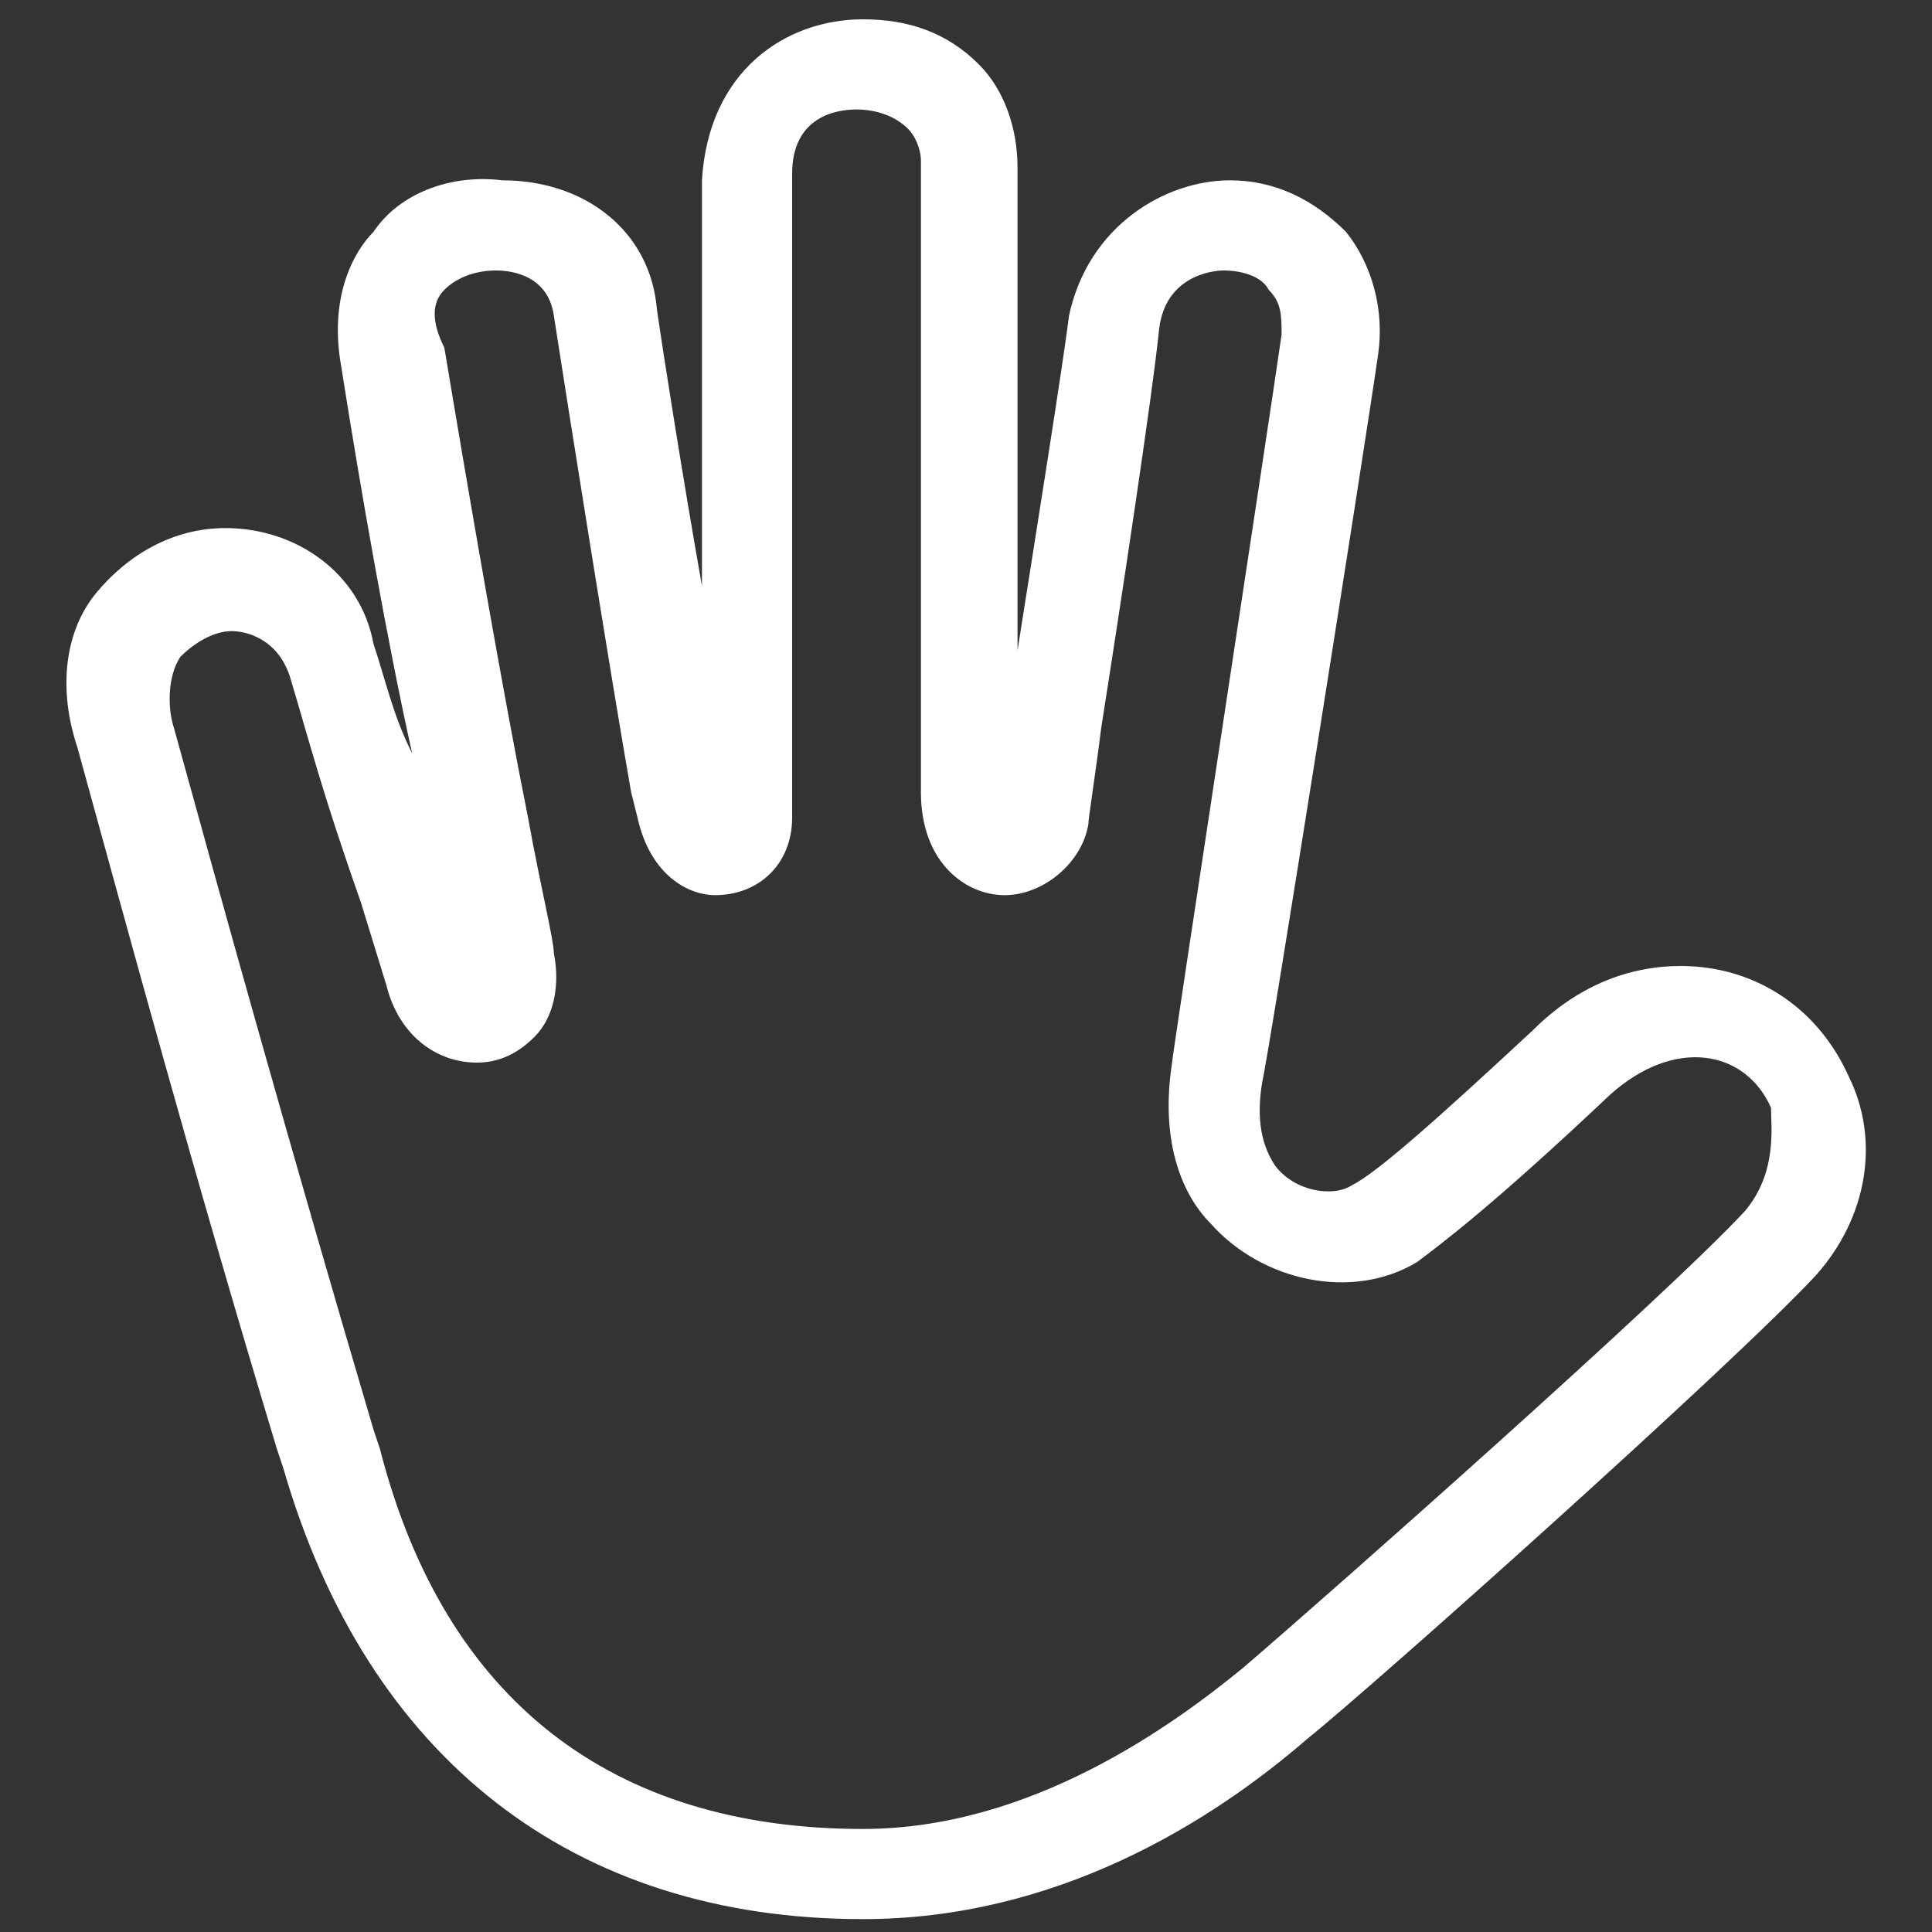
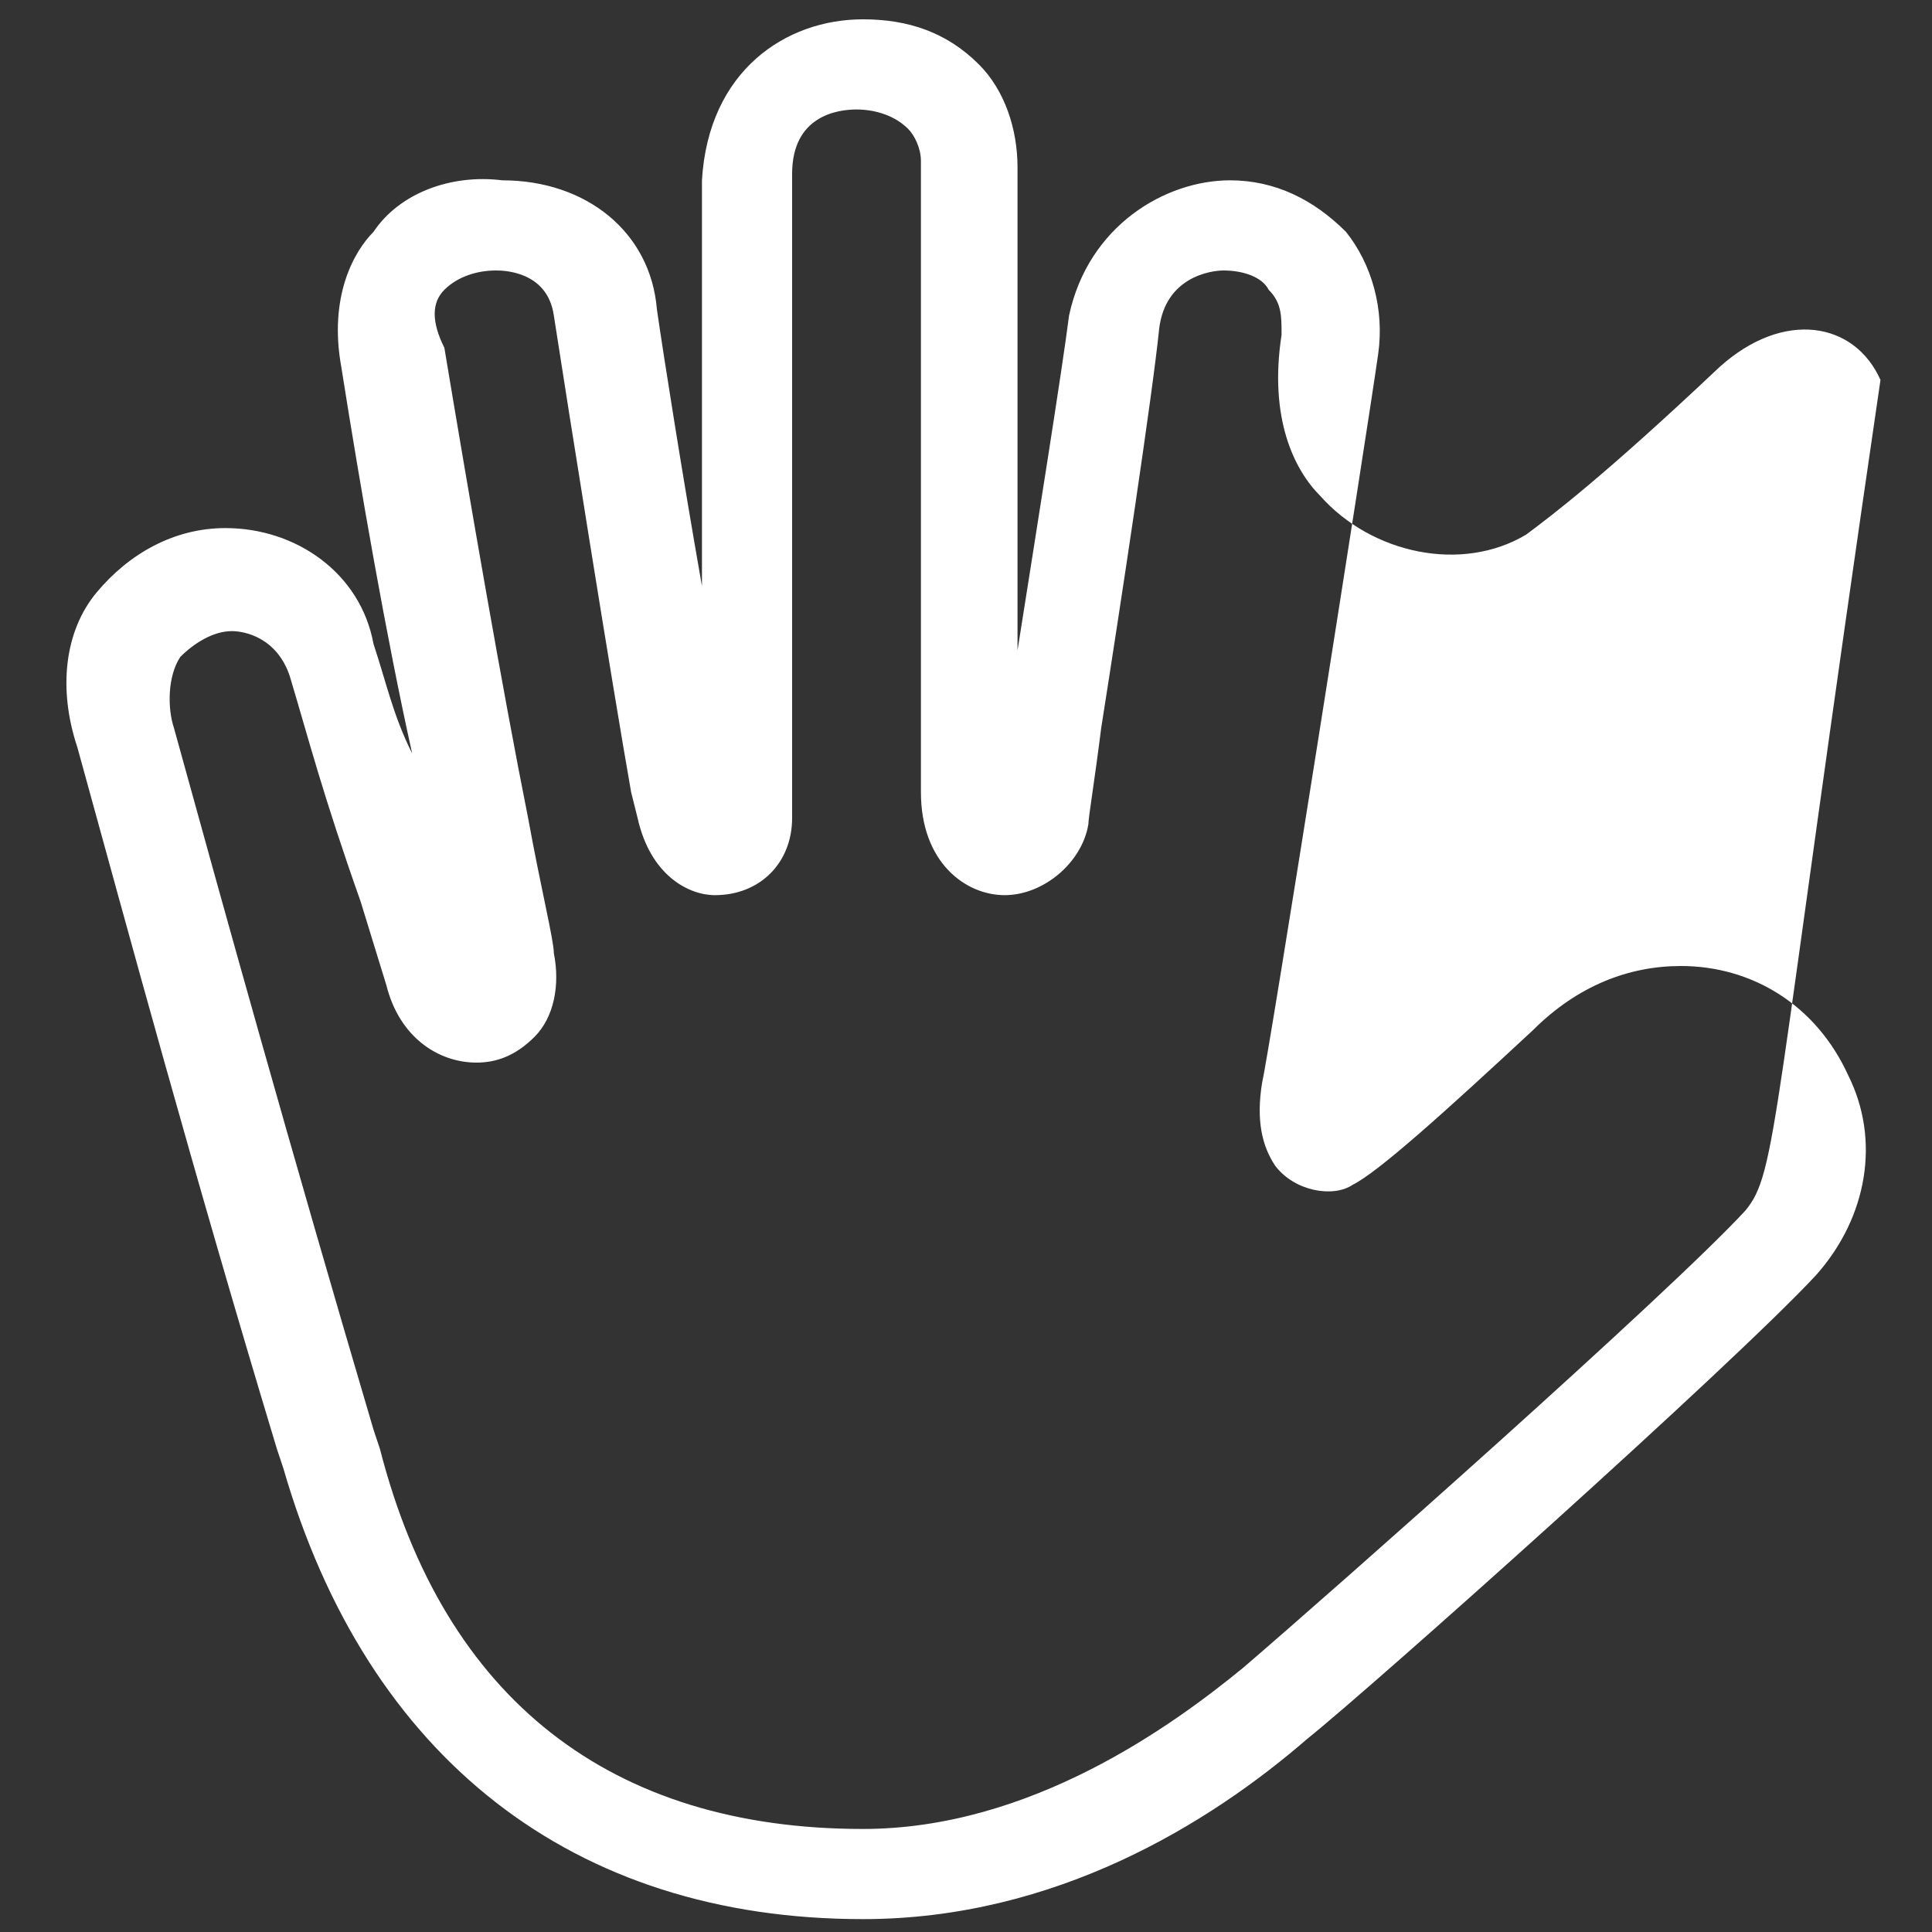
<svg xmlns="http://www.w3.org/2000/svg" enable-background="new 0 0 30 30" height="30px" id="Capa_1" version="1.1" viewBox="0 0 30 30" width="30px" xml:space="preserve">
  <rect x="0" y="0" width="30" height="30" fill="#333333" stroke="none" />
-   <path d="M28.7,16.7c-0.5-1.1-1.5-1.7-2.6-1.7c-0.8,0-1.6,0.3-2.3,1c-1.4,1.3-2.4,2.2-2.8,2.4  c-0.3,0.2-0.9,0.1-1.2-0.3c-0.2-0.3-0.3-0.7-0.2-1.3c0.1-0.4,1.6-9.9,1.8-11.3c0.1-0.7-0.1-1.4-0.5-1.9c-0.5-0.5-1.1-0.8-1.8-0.8  c-1,0-2.2,0.7-2.5,2.1c-0.1,0.8-0.5,3.3-0.8,5.2c0-2.5,0-6.1,0-7.5c0-0.6-0.2-1.2-0.6-1.6c-0.5-0.5-1.1-0.7-1.8-0.7  c-1.2,0-2.4,0.8-2.5,2.5c0,1.7,0,4.2,0,6.3c-0.3-1.7-0.6-3.6-0.7-4.3c-0.1-1.2-1.1-2-2.4-2C7,2.7,6.2,3,5.8,3.6  C5.5,3.9,5.1,4.6,5.3,5.7c0.3,1.9,0.7,4.2,1.1,6C6.1,11.1,6,10.6,5.8,10C5.6,8.9,4.6,8.2,3.5,8.2c-0.8,0-1.5,0.4-2,1  C1,9.8,0.9,10.7,1.2,11.6c0.8,2.9,1.8,6.6,3.1,10.9l0.1,0.3c1.3,4.5,4.5,7,9,7c3,0,5.4-1.5,6.9-2.8c1-0.8,6.6-5.8,7.9-7.2  C29,18.9,29.2,17.7,28.7,16.7z M27.1,18.8c-1.2,1.3-6.4,5.9-7.8,7.1c-1.1,0.9-3.3,2.5-5.9,2.5c-3.9,0-6.5-2-7.5-5.9l-0.1-0.3  c-1.3-4.4-2.3-8-3.1-10.9c-0.1-0.3-0.1-0.8,0.1-1.1c0.2-0.2,0.5-0.4,0.8-0.4c0.2,0,0.7,0.1,0.9,0.7c0.3,1,0.5,1.8,1.1,3.5l0.4,1.3  c0.2,0.8,0.8,1.2,1.4,1.2c0.3,0,0.6-0.1,0.9-0.4c0.3-0.3,0.4-0.8,0.3-1.3c0-0.2-0.2-1-0.4-2.1c-0.4-2-0.9-4.9-1.3-7.3  C6.7,5,6.7,4.7,6.9,4.5c0.2-0.2,0.5-0.3,0.8-0.3c0.1,0,0.8,0,0.9,0.7c0.2,1.3,0.9,5.7,1.2,7.4l0.1,0.4c0.2,0.9,0.8,1.2,1.2,1.2  c0.7,0,1.2-0.5,1.2-1.2v-0.3c0-1.3,0-6.7,0-9.7c0-0.9,0.7-1,1-1c0.3,0,0.6,0.1,0.8,0.3c0.1,0.1,0.2,0.3,0.2,0.5c0,2,0,8.1,0,9.8  c0,1.1,0.7,1.6,1.3,1.6c0.6,0,1.2-0.5,1.3-1.1c0-0.1,0.1-0.7,0.2-1.5c0.3-1.9,0.8-5.2,0.9-6.2c0.1-0.8,0.8-0.9,1-0.9  c0.3,0,0.6,0.1,0.7,0.3c0.2,0.2,0.2,0.4,0.2,0.7c-0.2,1.4-1.7,11.2-1.7,11.3c-0.2,1.3,0.2,2.1,0.6,2.5c0.8,0.9,2.2,1.2,3.2,0.6  c0.4-0.3,1.2-0.9,3-2.6c1-0.9,2.1-0.7,2.5,0.2C27.5,17.5,27.6,18.2,27.1,18.8z" fill="#fff" />
+   <path d="M28.7,16.7c-0.5-1.1-1.5-1.7-2.6-1.7c-0.8,0-1.6,0.3-2.3,1c-1.4,1.3-2.4,2.2-2.8,2.4  c-0.3,0.2-0.9,0.1-1.2-0.3c-0.2-0.3-0.3-0.7-0.2-1.3c0.1-0.4,1.6-9.9,1.8-11.3c0.1-0.7-0.1-1.4-0.5-1.9c-0.5-0.5-1.1-0.8-1.8-0.8  c-1,0-2.2,0.7-2.5,2.1c-0.1,0.8-0.5,3.3-0.8,5.2c0-2.5,0-6.1,0-7.5c0-0.6-0.2-1.2-0.6-1.6c-0.5-0.5-1.1-0.7-1.8-0.7  c-1.2,0-2.4,0.8-2.5,2.5c0,1.7,0,4.2,0,6.3c-0.3-1.7-0.6-3.6-0.7-4.3c-0.1-1.2-1.1-2-2.4-2C7,2.7,6.2,3,5.8,3.6  C5.5,3.9,5.1,4.6,5.3,5.7c0.3,1.9,0.7,4.2,1.1,6C6.1,11.1,6,10.6,5.8,10C5.6,8.9,4.6,8.2,3.5,8.2c-0.8,0-1.5,0.4-2,1  C1,9.8,0.9,10.7,1.2,11.6c0.8,2.9,1.8,6.6,3.1,10.9l0.1,0.3c1.3,4.5,4.5,7,9,7c3,0,5.4-1.5,6.9-2.8c1-0.8,6.6-5.8,7.9-7.2  C29,18.9,29.2,17.7,28.7,16.7z M27.1,18.8c-1.2,1.3-6.4,5.9-7.8,7.1c-1.1,0.9-3.3,2.5-5.9,2.5c-3.9,0-6.5-2-7.5-5.9l-0.1-0.3  c-1.3-4.4-2.3-8-3.1-10.9c-0.1-0.3-0.1-0.8,0.1-1.1c0.2-0.2,0.5-0.4,0.8-0.4c0.2,0,0.7,0.1,0.9,0.7c0.3,1,0.5,1.8,1.1,3.5l0.4,1.3  c0.2,0.8,0.8,1.2,1.4,1.2c0.3,0,0.6-0.1,0.9-0.4c0.3-0.3,0.4-0.8,0.3-1.3c0-0.2-0.2-1-0.4-2.1c-0.4-2-0.9-4.9-1.3-7.3  C6.7,5,6.7,4.7,6.9,4.5c0.2-0.2,0.5-0.3,0.8-0.3c0.1,0,0.8,0,0.9,0.7c0.2,1.3,0.9,5.7,1.2,7.4l0.1,0.4c0.2,0.9,0.8,1.2,1.2,1.2  c0.7,0,1.2-0.5,1.2-1.2v-0.3c0-1.3,0-6.7,0-9.7c0-0.9,0.7-1,1-1c0.3,0,0.6,0.1,0.8,0.3c0.1,0.1,0.2,0.3,0.2,0.5c0,2,0,8.1,0,9.8  c0,1.1,0.7,1.6,1.3,1.6c0.6,0,1.2-0.5,1.3-1.1c0-0.1,0.1-0.7,0.2-1.5c0.3-1.9,0.8-5.2,0.9-6.2c0.1-0.8,0.8-0.9,1-0.9  c0.3,0,0.6,0.1,0.7,0.3c0.2,0.2,0.2,0.4,0.2,0.7c-0.2,1.3,0.2,2.1,0.6,2.5c0.8,0.9,2.2,1.2,3.2,0.6  c0.4-0.3,1.2-0.9,3-2.6c1-0.9,2.1-0.7,2.5,0.2C27.5,17.5,27.6,18.2,27.1,18.8z" fill="#fff" />
</svg>